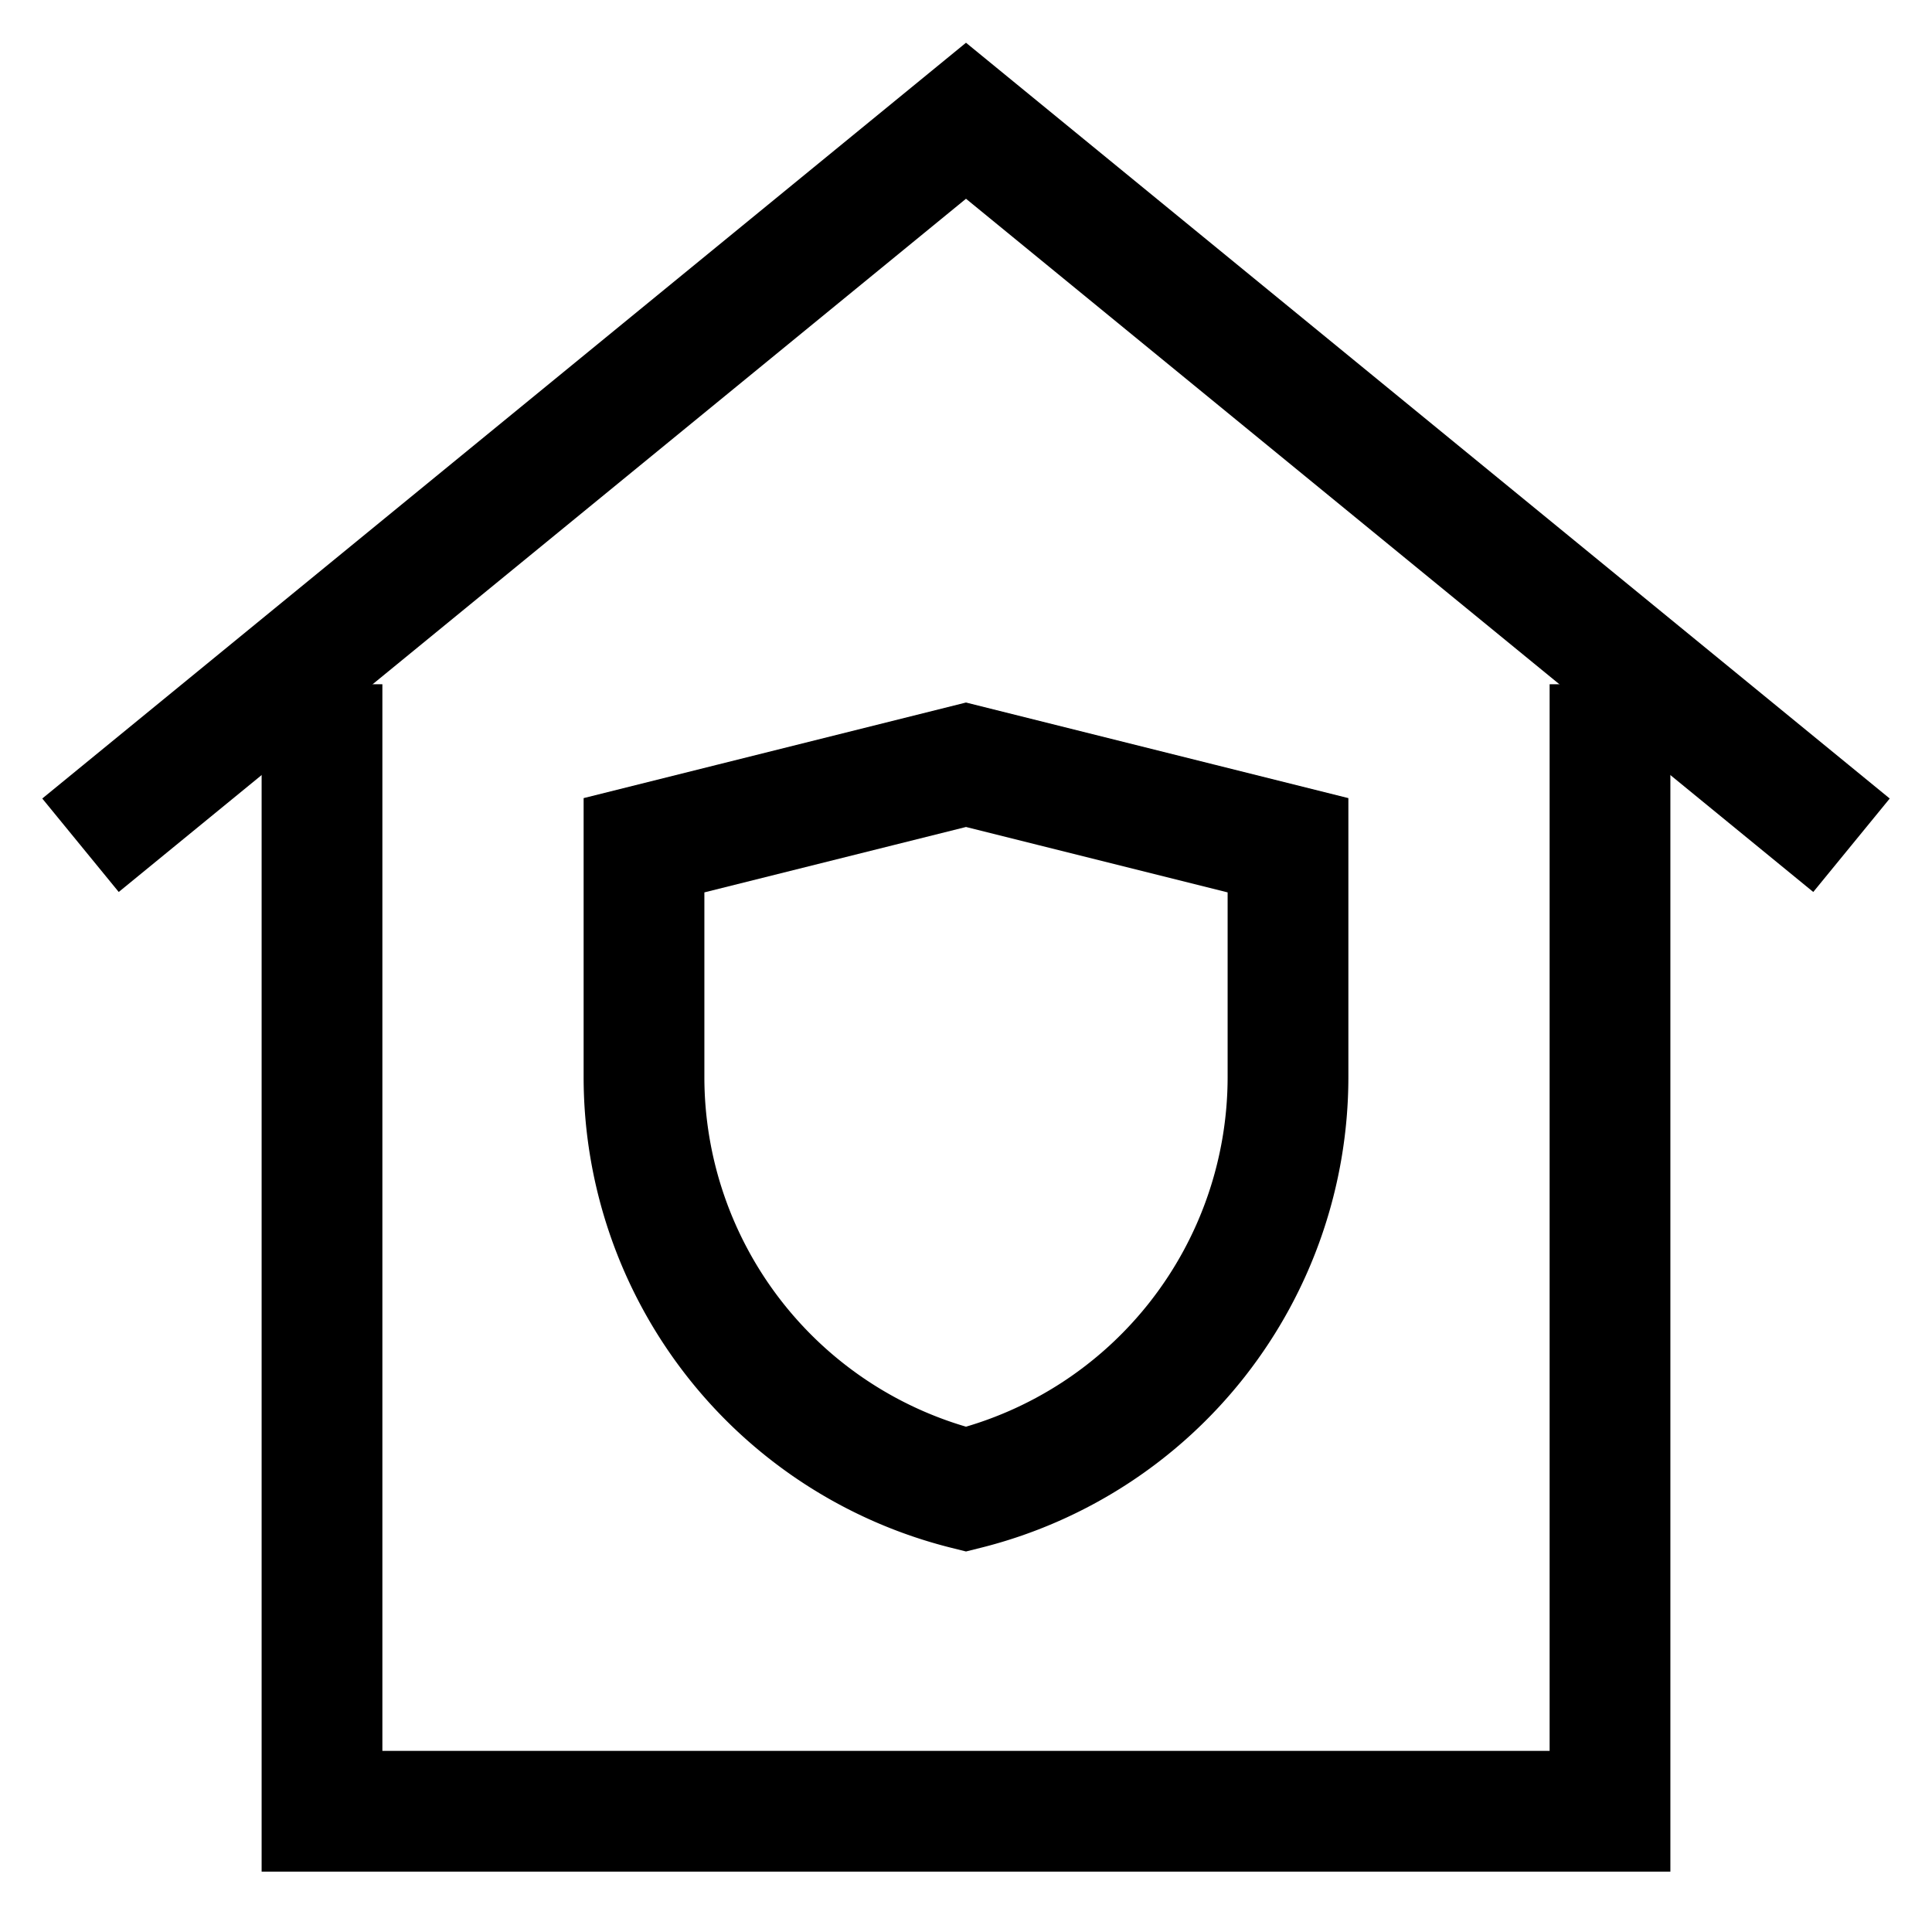
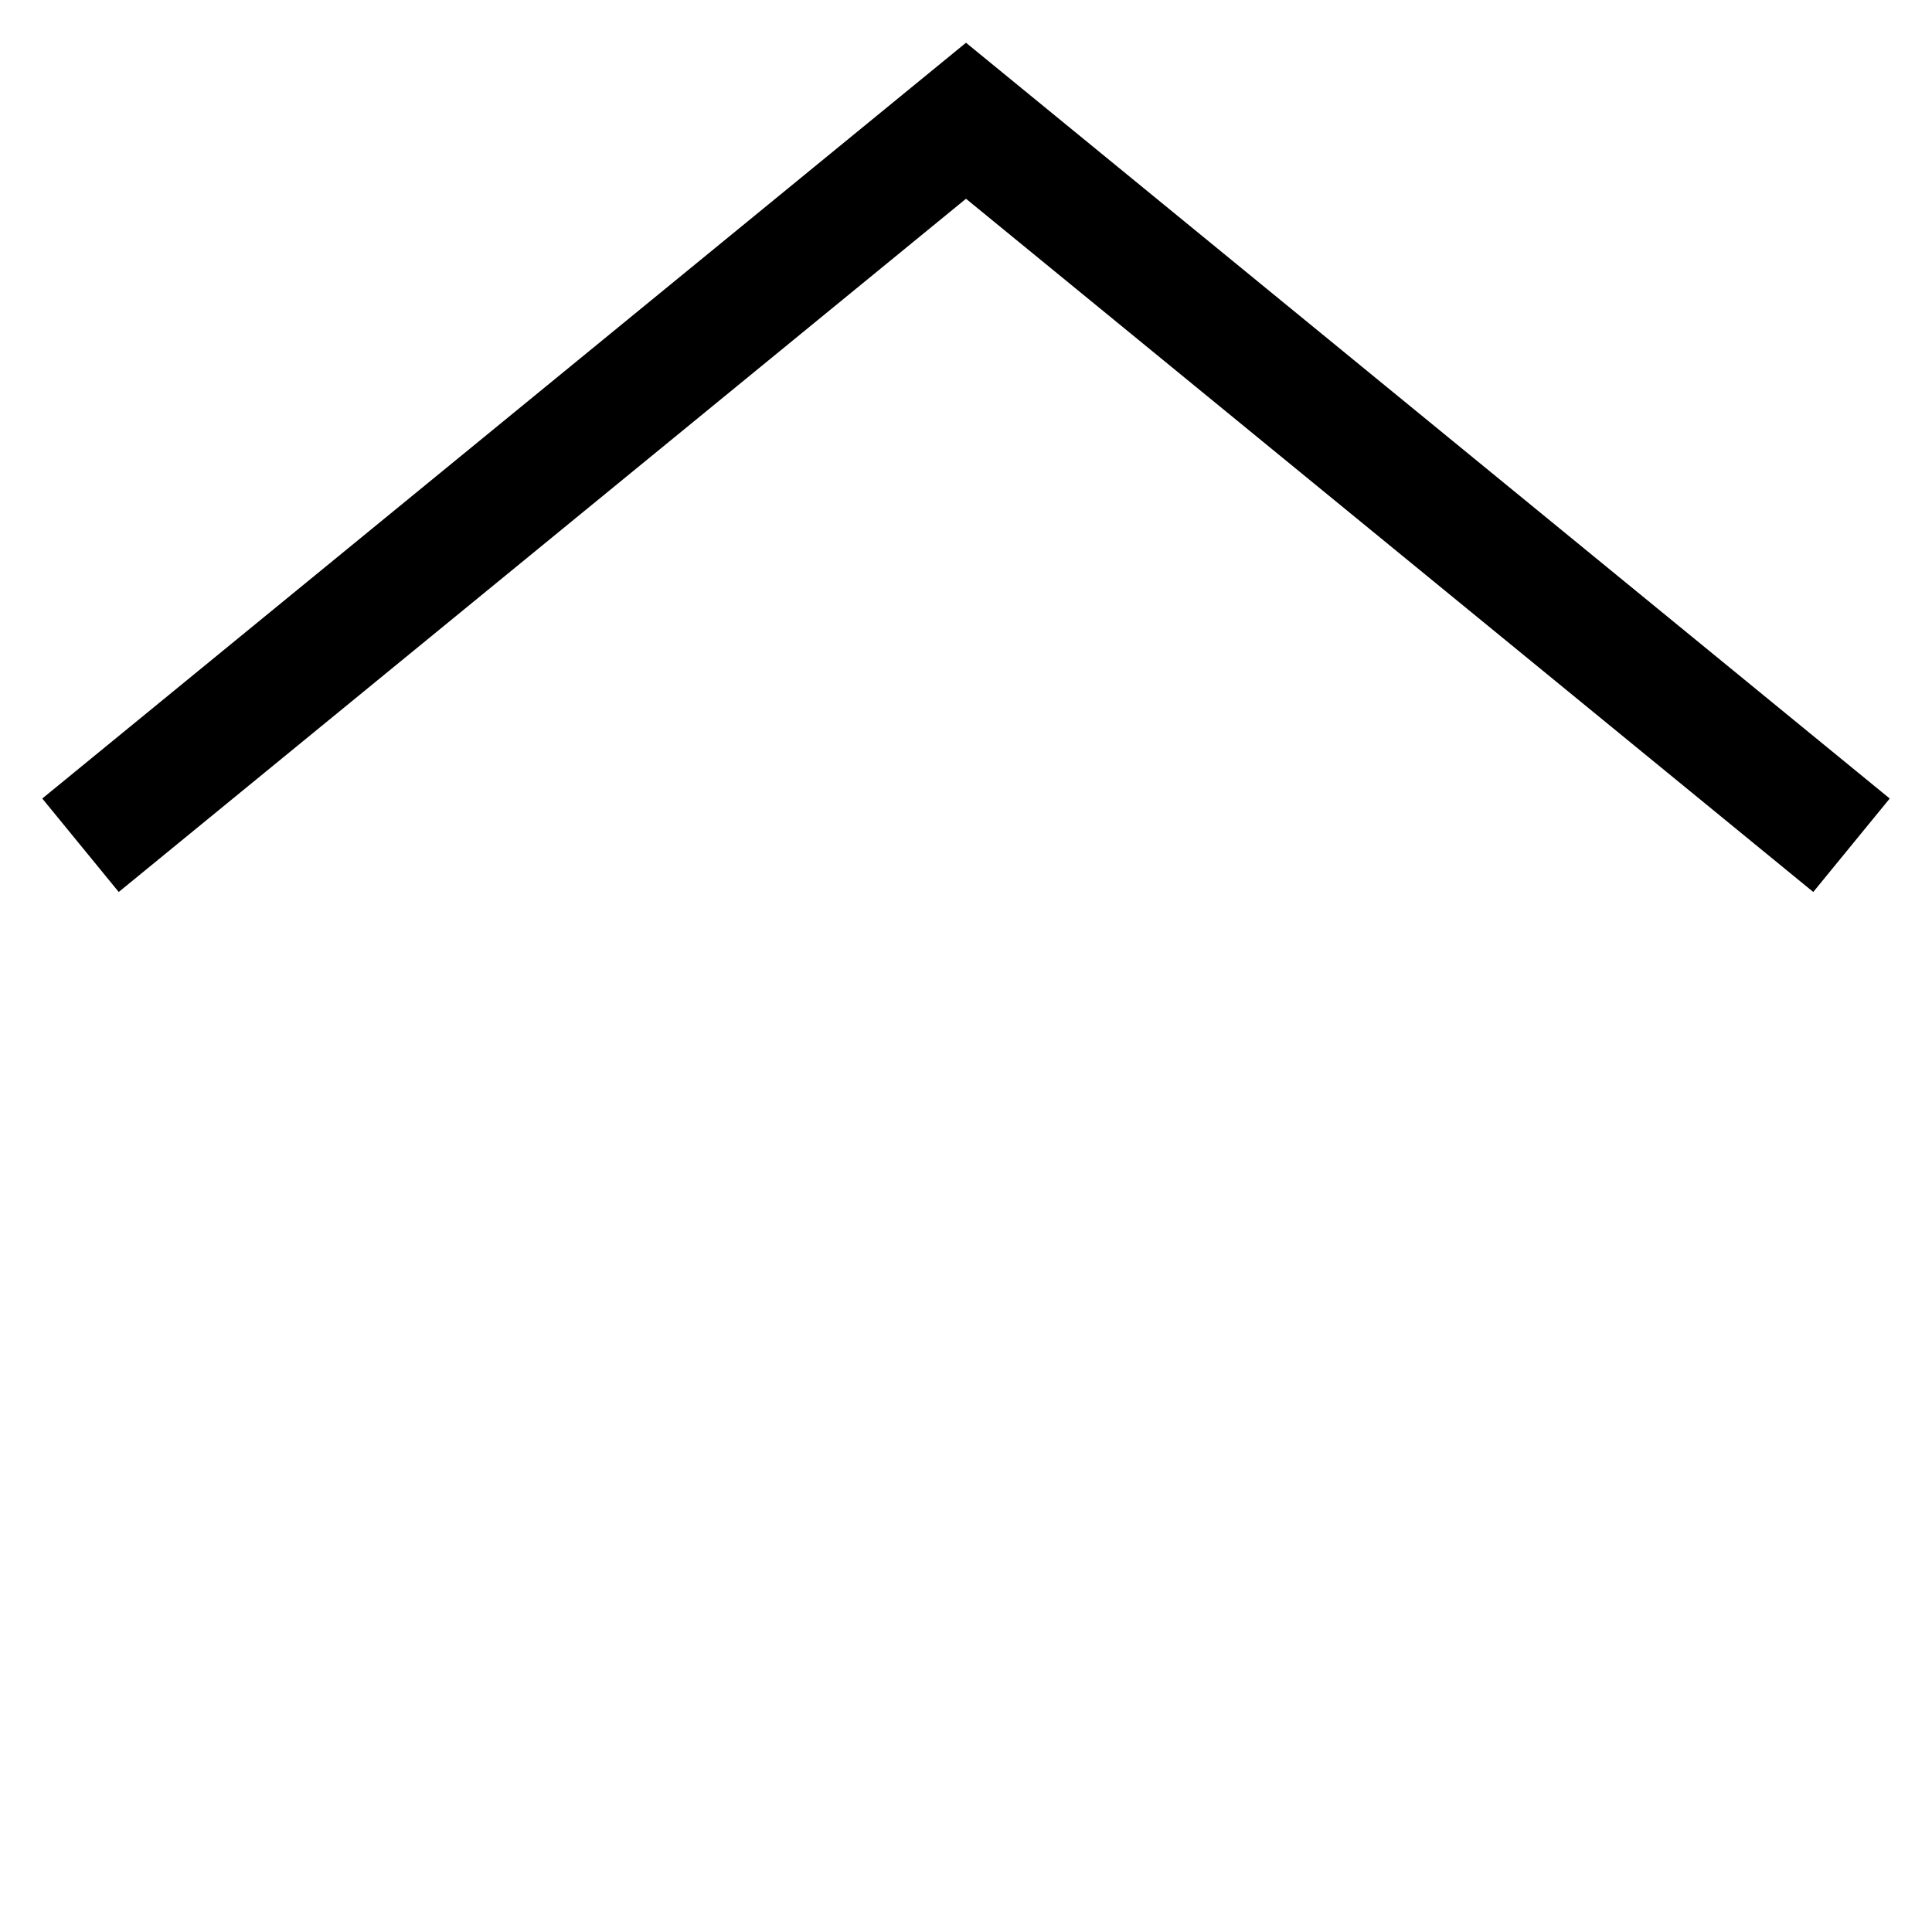
<svg xmlns="http://www.w3.org/2000/svg" id="Layer_1" data-name="Layer 1" viewBox="0 0 24 24">
  <defs>
    <style>.cls-1{fill:none;stroke:currentColor;stroke-miterlimit:10;stroke-width:1.5}</style>
  </defs>
-   <polyline class="cls-1" points="20 8.5 20 22.5 4 22.5 4 8.5" />
  <polyline class="cls-1" points="23 10.5 12 1.5 1 10.5" />
-   <path class="cls-1" d="M12,18.5h0a5.28,5.28,0,0,1-4-5.12V10.5l4-1,4,1v2.88A5.28,5.28,0,0,1,12,18.5Z" />
</svg>